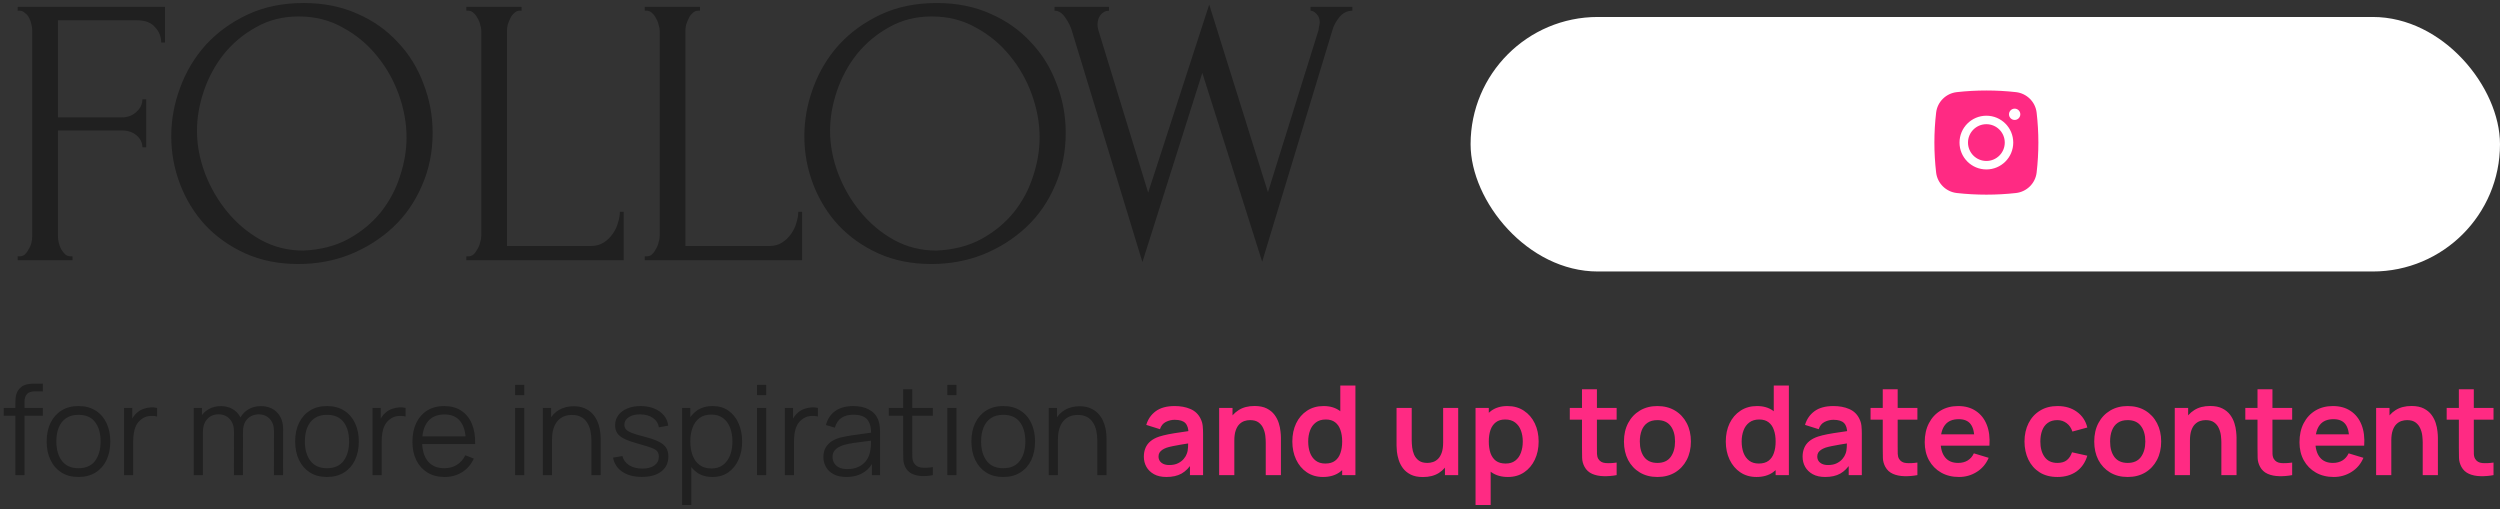
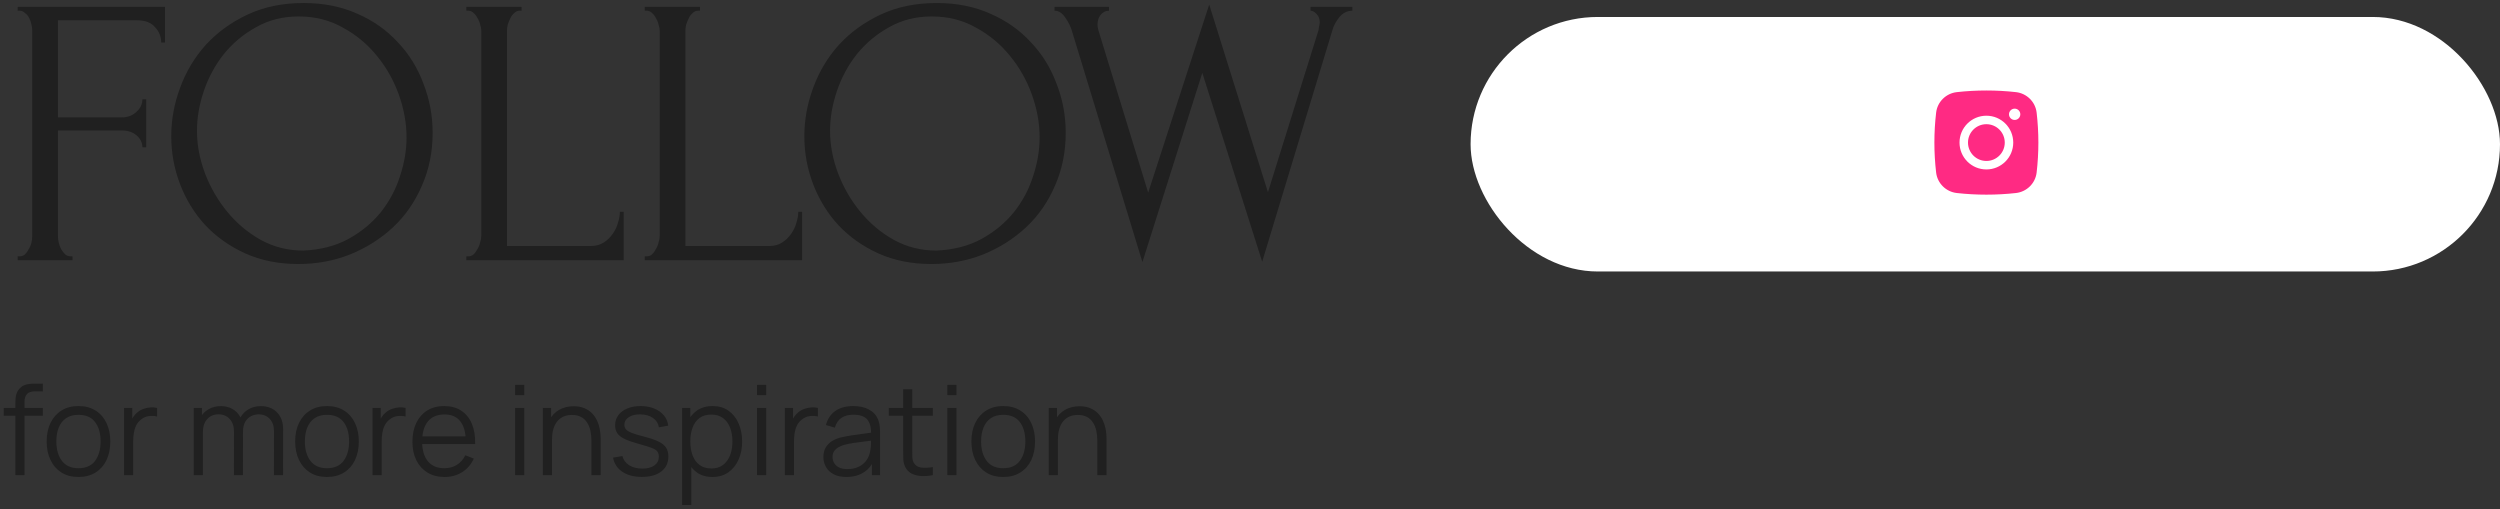
<svg xmlns="http://www.w3.org/2000/svg" width="442" height="90" viewBox="0 0 442 90" fill="none">
  <rect x="0" y="0" width="442" height="90" fill="#333333" stroke="none" />
  <path d="M12.486 45.321H12.825V46H3.122V45.321H3.461C3.823 45.321 4.139 45.208 4.411 44.982C4.682 44.711 4.909 44.394 5.09 44.032C5.316 43.67 5.474 43.286 5.565 42.878C5.655 42.471 5.7 42.087 5.7 41.725V5.42C5.7 5.103 5.655 4.741 5.565 4.334C5.474 3.927 5.338 3.542 5.157 3.18C4.976 2.818 4.728 2.524 4.411 2.298C4.139 2.027 3.823 1.891 3.461 1.891H3.122V1.212H29.18V7.523H28.501C28.501 6.483 28.139 5.578 27.415 4.809C26.737 3.995 25.651 3.587 24.158 3.587H10.247V20.756H21.512C22.552 20.756 23.412 20.439 24.09 19.806C24.814 19.173 25.176 18.426 25.176 17.567H25.855V26.049H25.176C25.176 25.235 24.837 24.534 24.158 23.945C23.48 23.357 22.597 23.063 21.512 23.063H10.247V41.725C10.247 42.087 10.292 42.471 10.383 42.878C10.473 43.286 10.609 43.67 10.79 44.032C11.016 44.394 11.265 44.711 11.536 44.982C11.808 45.208 12.124 45.321 12.486 45.321ZM53.69 0.534C57.218 0.534 60.385 1.167 63.19 2.434C65.995 3.655 68.37 5.329 70.315 7.456C72.306 9.537 73.821 11.979 74.862 14.784C75.948 17.544 76.49 20.439 76.49 23.471C76.49 26.863 75.857 29.985 74.59 32.835C73.369 35.685 71.672 38.128 69.501 40.164C67.329 42.2 64.796 43.806 61.901 44.982C59.05 46.113 55.997 46.679 52.739 46.679C49.256 46.679 46.112 46.045 43.307 44.779C40.547 43.512 38.195 41.838 36.249 39.757C34.349 37.676 32.879 35.278 31.838 32.564C30.798 29.849 30.278 27.022 30.278 24.081C30.278 21.186 30.798 18.336 31.838 15.531C32.879 12.681 34.395 10.147 36.385 7.931C38.421 5.714 40.886 3.927 43.782 2.57C46.677 1.212 49.98 0.534 53.69 0.534ZM53.622 44.303C56.653 44.168 59.299 43.489 61.561 42.268C63.868 41.001 65.791 39.418 67.329 37.517C68.868 35.572 69.999 33.446 70.722 31.139C71.491 28.831 71.876 26.547 71.876 24.285C71.876 21.797 71.424 19.286 70.519 16.752C69.614 14.219 68.325 11.934 66.651 9.898C64.977 7.817 62.964 6.144 60.611 4.877C58.304 3.565 55.703 2.909 52.807 2.909C50.002 2.909 47.492 3.542 45.275 4.809C43.058 6.03 41.158 7.614 39.575 9.559C38.036 11.505 36.86 13.676 36.046 16.074C35.231 18.471 34.824 20.824 34.824 23.131C34.824 25.619 35.299 28.13 36.249 30.664C37.2 33.152 38.511 35.414 40.185 37.45C41.859 39.485 43.827 41.137 46.089 42.403C48.396 43.67 50.907 44.303 53.622 44.303ZM82.445 45.321H82.784C83.146 45.321 83.463 45.208 83.734 44.982C84.005 44.711 84.232 44.394 84.412 44.032C84.639 43.67 84.797 43.286 84.888 42.878C85.023 42.471 85.091 42.087 85.091 41.725V5.42C85.091 5.103 85.023 4.741 84.888 4.334C84.797 3.927 84.639 3.542 84.412 3.18C84.232 2.818 84.005 2.524 83.734 2.298C83.463 2.027 83.146 1.891 82.784 1.891H82.445V1.212H92.216V1.891H91.877C91.515 1.891 91.198 2.027 90.927 2.298C90.656 2.524 90.43 2.818 90.249 3.18C90.067 3.542 89.909 3.927 89.773 4.334C89.683 4.741 89.638 5.103 89.638 5.42V43.489H104.499C105.359 43.489 106.105 43.286 106.738 42.878C107.372 42.471 107.892 41.974 108.299 41.386C108.752 40.752 109.068 40.096 109.249 39.418C109.476 38.694 109.589 38.038 109.589 37.45H110.267V46H82.445V45.321ZM113.989 45.321H114.328C114.69 45.321 115.007 45.208 115.278 44.982C115.55 44.711 115.776 44.394 115.957 44.032C116.183 43.67 116.341 43.286 116.432 42.878C116.568 42.471 116.635 42.087 116.635 41.725V5.42C116.635 5.103 116.568 4.741 116.432 4.334C116.341 3.927 116.183 3.542 115.957 3.18C115.776 2.818 115.55 2.524 115.278 2.298C115.007 2.027 114.69 1.891 114.328 1.891H113.989V1.212H123.761V1.891H123.421C123.06 1.891 122.743 2.027 122.471 2.298C122.2 2.524 121.974 2.818 121.793 3.18C121.612 3.542 121.453 3.927 121.318 4.334C121.227 4.741 121.182 5.103 121.182 5.42V43.489H136.043C136.903 43.489 137.649 43.286 138.283 42.878C138.916 42.471 139.436 41.974 139.844 41.386C140.296 40.752 140.613 40.096 140.794 39.418C141.02 38.694 141.133 38.038 141.133 37.45H141.811V46H113.989V45.321ZM165.619 0.534C169.147 0.534 172.314 1.167 175.119 2.434C177.924 3.655 180.299 5.329 182.244 7.456C184.235 9.537 185.75 11.979 186.791 14.784C187.877 17.544 188.42 20.439 188.42 23.471C188.42 26.863 187.786 29.985 186.52 32.835C185.298 35.685 183.602 38.128 181.43 40.164C179.259 42.2 176.725 43.806 173.83 44.982C170.98 46.113 167.926 46.679 164.669 46.679C161.185 46.679 158.041 46.045 155.236 44.779C152.476 43.512 150.124 41.838 148.179 39.757C146.279 37.676 144.808 35.278 143.768 32.564C142.727 29.849 142.207 27.022 142.207 24.081C142.207 21.186 142.727 18.336 143.768 15.531C144.808 12.681 146.324 10.147 148.314 7.931C150.35 5.714 152.816 3.927 155.711 2.57C158.606 1.212 161.909 0.534 165.619 0.534ZM165.551 44.303C168.582 44.168 171.228 43.489 173.49 42.268C175.798 41.001 177.72 39.418 179.259 37.517C180.797 35.572 181.928 33.446 182.652 31.139C183.421 28.831 183.805 26.547 183.805 24.285C183.805 21.797 183.353 19.286 182.448 16.752C181.543 14.219 180.254 11.934 178.58 9.898C176.906 7.817 174.893 6.144 172.54 4.877C170.233 3.565 167.632 2.909 164.737 2.909C161.932 2.909 159.421 3.542 157.204 4.809C154.987 6.03 153.087 7.614 151.504 9.559C149.966 11.505 148.789 13.676 147.975 16.074C147.161 18.471 146.754 20.824 146.754 23.131C146.754 25.619 147.229 28.13 148.179 30.664C149.129 33.152 150.441 35.414 152.115 37.45C153.788 39.485 155.756 41.137 158.018 42.403C160.326 43.67 162.836 44.303 165.551 44.303ZM239.099 1.891C238.195 1.891 237.426 2.276 236.792 3.045C236.159 3.814 235.729 4.651 235.503 5.555L223.152 46.271L212.566 12.884L201.98 46.339L189.562 5.623C189.335 4.764 188.928 3.927 188.34 3.112C187.797 2.298 187.164 1.891 186.44 1.891V1.212H196.076V1.891C195.488 1.891 194.99 2.14 194.583 2.637C194.221 3.09 194.04 3.678 194.04 4.402C194.04 4.628 194.086 4.922 194.176 5.284L202.998 34.057L213.788 0.805L224.17 33.989L233.128 5.284C233.128 5.194 233.15 5.013 233.196 4.741C233.286 4.424 233.331 4.176 233.331 3.995C233.331 3.361 233.15 2.864 232.788 2.502C232.427 2.095 232.065 1.891 231.703 1.891V1.212H239.099V1.891Z" fill="#202020" />
  <rect x="260" y="3" width="182" height="45" rx="22.5" fill="white" />
  <path d="M351.192 21.958C349.397 21.958 347.942 23.413 347.942 25.208C347.942 27.003 349.397 28.458 351.192 28.458C352.987 28.458 354.442 27.003 354.442 25.208C354.442 23.413 352.987 21.958 351.192 21.958Z" fill="#FF2A83" />
  <path fill-rule="evenodd" clip-rule="evenodd" d="M345.962 16.289C349.41 15.904 352.974 15.904 356.423 16.289C358.321 16.501 359.852 17.997 360.075 19.902C360.487 23.427 360.487 26.988 360.075 30.513C359.852 32.418 358.321 33.914 356.423 34.126C352.974 34.511 349.41 34.511 345.962 34.126C344.063 33.914 342.532 32.418 342.309 30.513C341.897 26.988 341.897 23.427 342.309 19.902C342.532 17.997 344.063 16.501 345.962 16.289ZM356.192 19.208C355.64 19.208 355.192 19.655 355.192 20.208C355.192 20.76 355.64 21.208 356.192 21.208C356.744 21.208 357.192 20.76 357.192 20.208C357.192 19.655 356.744 19.208 356.192 19.208ZM346.442 25.208C346.442 22.584 348.569 20.458 351.192 20.458C353.815 20.458 355.942 22.584 355.942 25.208C355.942 27.831 353.815 29.958 351.192 29.958C348.569 29.958 346.442 27.831 346.442 25.208Z" fill="#FF2A83" />
  <path d="M2.717 84V71.24C2.717 70.932 2.732 70.628 2.761 70.327C2.798 70.026 2.867 69.74 2.97 69.469C3.073 69.19 3.234 68.934 3.454 68.699C3.696 68.435 3.96 68.244 4.246 68.127C4.532 68.002 4.829 67.922 5.137 67.885C5.452 67.848 5.76 67.83 6.061 67.83H7.579V69.194H6.171C5.555 69.194 5.093 69.344 4.785 69.645C4.484 69.946 4.334 70.419 4.334 71.064V84H2.717ZM0.66 73.506V72.12H7.579V73.506H0.66ZM13.87 84.33C12.69 84.33 11.681 84.062 10.845 83.527C10.009 82.992 9.367 82.251 8.92 81.305C8.473 80.359 8.249 79.274 8.249 78.049C8.249 76.802 8.476 75.71 8.931 74.771C9.386 73.832 10.031 73.103 10.867 72.582C11.71 72.054 12.711 71.79 13.87 71.79C15.058 71.79 16.07 72.058 16.906 72.593C17.75 73.121 18.391 73.858 18.831 74.804C19.279 75.743 19.502 76.824 19.502 78.049C19.502 79.296 19.279 80.392 18.831 81.338C18.384 82.277 17.738 83.01 16.895 83.538C16.052 84.066 15.043 84.33 13.87 84.33ZM13.87 82.779C15.19 82.779 16.173 82.343 16.818 81.47C17.463 80.59 17.786 79.45 17.786 78.049C17.786 76.612 17.46 75.468 16.807 74.617C16.162 73.766 15.183 73.341 13.87 73.341C12.983 73.341 12.249 73.543 11.67 73.946C11.098 74.342 10.669 74.896 10.383 75.607C10.104 76.311 9.965 77.125 9.965 78.049C9.965 79.479 10.295 80.627 10.955 81.492C11.615 82.35 12.587 82.779 13.87 82.779ZM21.929 84V72.12H23.381V74.98L23.095 74.606C23.227 74.254 23.399 73.931 23.612 73.638C23.824 73.337 24.055 73.092 24.305 72.901C24.613 72.63 24.972 72.424 25.383 72.285C25.793 72.138 26.208 72.054 26.626 72.032C27.044 72.003 27.425 72.032 27.77 72.12V73.638C27.337 73.528 26.864 73.502 26.351 73.561C25.837 73.62 25.364 73.825 24.932 74.177C24.536 74.485 24.239 74.855 24.041 75.288C23.843 75.713 23.711 76.168 23.645 76.652C23.579 77.129 23.546 77.602 23.546 78.071V84H21.929ZM48.429 84L48.44 76.201C48.44 75.284 48.183 74.566 47.67 74.045C47.164 73.517 46.518 73.253 45.734 73.253C45.286 73.253 44.85 73.356 44.425 73.561C43.999 73.766 43.647 74.096 43.369 74.551C43.097 75.006 42.962 75.6 42.962 76.333L42.005 76.058C41.983 75.207 42.148 74.463 42.5 73.825C42.859 73.187 43.35 72.692 43.974 72.34C44.604 71.981 45.316 71.801 46.108 71.801C47.303 71.801 48.26 72.171 48.979 72.912C49.697 73.645 50.057 74.639 50.057 75.893L50.046 84H48.429ZM34.25 84V72.12H35.702V75.046H35.878V84H34.25ZM41.356 84L41.367 76.311C41.367 75.365 41.114 74.621 40.608 74.078C40.109 73.528 39.449 73.253 38.628 73.253C37.806 73.253 37.143 73.535 36.637 74.1C36.131 74.657 35.878 75.402 35.878 76.333L34.91 75.805C34.91 75.042 35.089 74.36 35.449 73.759C35.808 73.15 36.299 72.674 36.923 72.329C37.546 71.977 38.254 71.801 39.046 71.801C39.801 71.801 40.472 71.962 41.059 72.285C41.653 72.608 42.118 73.077 42.456 73.693C42.793 74.309 42.962 75.057 42.962 75.937L42.951 84H41.356ZM57.806 84.33C56.625 84.33 55.617 84.062 54.781 83.527C53.945 82.992 53.303 82.251 52.856 81.305C52.408 80.359 52.185 79.274 52.185 78.049C52.185 76.802 52.412 75.71 52.867 74.771C53.321 73.832 53.967 73.103 54.803 72.582C55.646 72.054 56.647 71.79 57.806 71.79C58.994 71.79 60.006 72.058 60.842 72.593C61.685 73.121 62.327 73.858 62.767 74.804C63.214 75.743 63.438 76.824 63.438 78.049C63.438 79.296 63.214 80.392 62.767 81.338C62.319 82.277 61.674 83.01 60.831 83.538C59.987 84.066 58.979 84.33 57.806 84.33ZM57.806 82.779C59.126 82.779 60.108 82.343 60.754 81.47C61.399 80.59 61.722 79.45 61.722 78.049C61.722 76.612 61.395 75.468 60.743 74.617C60.097 73.766 59.118 73.341 57.806 73.341C56.918 73.341 56.185 73.543 55.606 73.946C55.034 74.342 54.605 74.896 54.319 75.607C54.04 76.311 53.901 77.125 53.901 78.049C53.901 79.479 54.231 80.627 54.891 81.492C55.551 82.35 56.522 82.779 57.806 82.779ZM65.864 84V72.12H67.316V74.98L67.03 74.606C67.162 74.254 67.335 73.931 67.547 73.638C67.76 73.337 67.991 73.092 68.24 72.901C68.548 72.63 68.908 72.424 69.318 72.285C69.729 72.138 70.143 72.054 70.561 72.032C70.979 72.003 71.361 72.032 71.705 72.12V73.638C71.273 73.528 70.8 73.502 70.286 73.561C69.773 73.62 69.3 73.825 68.867 74.177C68.471 74.485 68.174 74.855 67.976 75.288C67.778 75.713 67.646 76.168 67.58 76.652C67.514 77.129 67.481 77.602 67.481 78.071V84H65.864ZM78.604 84.33C77.445 84.33 76.441 84.073 75.59 83.56C74.747 83.047 74.09 82.324 73.621 81.393C73.152 80.462 72.917 79.369 72.917 78.115C72.917 76.817 73.148 75.695 73.61 74.749C74.072 73.803 74.721 73.073 75.557 72.56C76.4 72.047 77.394 71.79 78.538 71.79C79.711 71.79 80.712 72.061 81.541 72.604C82.37 73.139 82.997 73.909 83.422 74.914C83.847 75.919 84.042 77.118 84.005 78.511H82.355V77.939C82.326 76.399 81.992 75.237 81.354 74.452C80.723 73.667 79.799 73.275 78.582 73.275C77.306 73.275 76.327 73.689 75.645 74.518C74.97 75.347 74.633 76.527 74.633 78.06C74.633 79.556 74.97 80.718 75.645 81.547C76.327 82.368 77.291 82.779 78.538 82.779C79.389 82.779 80.129 82.585 80.76 82.196C81.398 81.8 81.9 81.232 82.267 80.491L83.774 81.074C83.305 82.108 82.612 82.911 81.695 83.483C80.786 84.048 79.755 84.33 78.604 84.33ZM74.061 78.511V77.158H83.136V78.511H74.061ZM91.07 69.865V68.05H92.688V69.865H91.07ZM91.07 84V72.12H92.688V84H91.07ZM104.565 84V77.939C104.565 77.279 104.503 76.674 104.378 76.124C104.254 75.567 104.052 75.083 103.773 74.672C103.502 74.254 103.146 73.931 102.706 73.704C102.274 73.477 101.746 73.363 101.122 73.363C100.55 73.363 100.044 73.462 99.604 73.66C99.172 73.858 98.805 74.144 98.504 74.518C98.211 74.885 97.987 75.332 97.833 75.86C97.679 76.388 97.602 76.989 97.602 77.664L96.458 77.411C96.458 76.194 96.671 75.171 97.096 74.342C97.522 73.513 98.108 72.886 98.856 72.461C99.604 72.036 100.462 71.823 101.43 71.823C102.142 71.823 102.761 71.933 103.289 72.153C103.825 72.373 104.276 72.67 104.642 73.044C105.016 73.418 105.317 73.847 105.544 74.331C105.772 74.808 105.937 75.317 106.039 75.86C106.142 76.395 106.193 76.931 106.193 77.466V84H104.565ZM95.974 84V72.12H97.437V75.046H97.602V84H95.974ZM113.481 84.319C112.087 84.319 110.94 84.018 110.038 83.417C109.143 82.816 108.593 81.98 108.388 80.909L110.038 80.634C110.214 81.309 110.613 81.848 111.237 82.251C111.867 82.647 112.645 82.845 113.569 82.845C114.471 82.845 115.182 82.658 115.703 82.284C116.223 81.903 116.484 81.386 116.484 80.733C116.484 80.366 116.399 80.069 116.231 79.842C116.069 79.607 115.736 79.391 115.23 79.193C114.724 78.995 113.968 78.76 112.964 78.489C111.886 78.196 111.042 77.902 110.434 77.609C109.825 77.316 109.392 76.978 109.136 76.597C108.879 76.208 108.751 75.735 108.751 75.178C108.751 74.503 108.941 73.913 109.323 73.407C109.704 72.894 110.232 72.498 110.907 72.219C111.581 71.933 112.366 71.79 113.261 71.79C114.155 71.79 114.955 71.937 115.659 72.23C116.37 72.516 116.942 72.919 117.375 73.44C117.807 73.961 118.064 74.566 118.145 75.255L116.495 75.552C116.385 74.855 116.036 74.305 115.45 73.902C114.87 73.491 114.133 73.279 113.239 73.264C112.395 73.242 111.71 73.403 111.182 73.748C110.654 74.085 110.39 74.536 110.39 75.101C110.39 75.416 110.485 75.688 110.676 75.915C110.866 76.135 111.211 76.344 111.71 76.542C112.216 76.74 112.934 76.956 113.866 77.191C114.958 77.47 115.816 77.763 116.44 78.071C117.063 78.379 117.507 78.742 117.771 79.16C118.035 79.578 118.167 80.095 118.167 80.711C118.167 81.833 117.749 82.717 116.913 83.362C116.084 84 114.94 84.319 113.481 84.319ZM125.941 84.33C124.849 84.33 123.925 84.055 123.169 83.505C122.414 82.948 121.842 82.196 121.453 81.25C121.065 80.297 120.87 79.23 120.87 78.049C120.87 76.846 121.065 75.776 121.453 74.837C121.849 73.891 122.429 73.147 123.191 72.604C123.954 72.061 124.893 71.79 126.007 71.79C127.093 71.79 128.024 72.065 128.801 72.615C129.579 73.165 130.173 73.913 130.583 74.859C131.001 75.805 131.21 76.868 131.21 78.049C131.21 79.237 131.001 80.304 130.583 81.25C130.165 82.196 129.564 82.948 128.779 83.505C127.995 84.055 127.049 84.33 125.941 84.33ZM120.595 89.28V72.12H122.047V81.063H122.223V89.28H120.595ZM125.776 82.823C126.605 82.823 127.294 82.614 127.844 82.196C128.394 81.778 128.805 81.21 129.076 80.491C129.355 79.765 129.494 78.951 129.494 78.049C129.494 77.154 129.359 76.348 129.087 75.629C128.816 74.91 128.402 74.342 127.844 73.924C127.294 73.506 126.594 73.297 125.743 73.297C124.915 73.297 124.225 73.499 123.675 73.902C123.133 74.305 122.726 74.866 122.454 75.585C122.183 76.296 122.047 77.118 122.047 78.049C122.047 78.966 122.183 79.787 122.454 80.513C122.726 81.232 123.136 81.796 123.686 82.207C124.236 82.618 124.933 82.823 125.776 82.823ZM133.846 69.865V68.05H135.463V69.865H133.846ZM133.846 84V72.12H135.463V84H133.846ZM138.761 84V72.12H140.213V74.98L139.927 74.606C140.059 74.254 140.231 73.931 140.444 73.638C140.656 73.337 140.887 73.092 141.137 72.901C141.445 72.63 141.804 72.424 142.215 72.285C142.625 72.138 143.04 72.054 143.458 72.032C143.876 72.003 144.257 72.032 144.602 72.12V73.638C144.169 73.528 143.696 73.502 143.183 73.561C142.669 73.62 142.196 73.825 141.764 74.177C141.368 74.485 141.071 74.855 140.873 75.288C140.675 75.713 140.543 76.168 140.477 76.652C140.411 77.129 140.378 77.602 140.378 78.071V84H138.761ZM149.636 84.33C148.742 84.33 147.99 84.169 147.381 83.846C146.78 83.523 146.329 83.094 146.028 82.559C145.728 82.024 145.577 81.441 145.577 80.81C145.577 80.165 145.706 79.615 145.962 79.16C146.226 78.698 146.582 78.32 147.029 78.027C147.484 77.734 148.008 77.51 148.602 77.356C149.204 77.209 149.867 77.081 150.593 76.971C151.327 76.854 152.042 76.755 152.738 76.674C153.442 76.586 154.058 76.502 154.586 76.421L154.014 76.773C154.036 75.6 153.809 74.731 153.332 74.166C152.856 73.601 152.027 73.319 150.846 73.319C150.032 73.319 149.343 73.502 148.778 73.869C148.221 74.236 147.829 74.815 147.601 75.607L146.028 75.145C146.3 74.082 146.846 73.257 147.667 72.67C148.489 72.083 149.556 71.79 150.868 71.79C151.954 71.79 152.874 71.995 153.629 72.406C154.392 72.809 154.931 73.396 155.246 74.166C155.393 74.511 155.488 74.896 155.532 75.321C155.576 75.746 155.598 76.179 155.598 76.619V84H154.157V81.019L154.575 81.195C154.172 82.214 153.545 82.992 152.694 83.527C151.844 84.062 150.824 84.33 149.636 84.33ZM149.823 82.933C150.579 82.933 151.239 82.797 151.803 82.526C152.368 82.255 152.823 81.884 153.167 81.415C153.512 80.938 153.736 80.403 153.838 79.809C153.926 79.428 153.974 79.01 153.981 78.555C153.989 78.093 153.992 77.748 153.992 77.521L154.608 77.84C154.058 77.913 153.461 77.987 152.815 78.06C152.177 78.133 151.547 78.218 150.923 78.313C150.307 78.408 149.75 78.522 149.251 78.654C148.914 78.749 148.588 78.885 148.272 79.061C147.957 79.23 147.697 79.457 147.491 79.743C147.293 80.029 147.194 80.385 147.194 80.81C147.194 81.155 147.279 81.488 147.447 81.811C147.623 82.134 147.902 82.401 148.283 82.614C148.672 82.827 149.185 82.933 149.823 82.933ZM164.93 84C164.263 84.139 163.603 84.194 162.95 84.165C162.305 84.136 161.725 83.996 161.212 83.747C160.706 83.498 160.321 83.109 160.057 82.581C159.844 82.141 159.727 81.697 159.705 81.25C159.69 80.795 159.683 80.278 159.683 79.699V68.82H161.289V79.633C161.289 80.132 161.293 80.55 161.3 80.887C161.315 81.217 161.392 81.51 161.531 81.767C161.795 82.258 162.213 82.552 162.785 82.647C163.364 82.742 164.079 82.72 164.93 82.581V84ZM157.142 73.506V72.12H164.93V73.506H157.142ZM167.49 69.865V68.05H169.107V69.865H167.49ZM167.49 84V72.12H169.107V84H167.49ZM177.366 84.33C176.186 84.33 175.177 84.062 174.341 83.527C173.505 82.992 172.864 82.251 172.416 81.305C171.969 80.359 171.745 79.274 171.745 78.049C171.745 76.802 171.973 75.71 172.427 74.771C172.882 73.832 173.527 73.103 174.363 72.582C175.207 72.054 176.208 71.79 177.366 71.79C178.554 71.79 179.566 72.058 180.402 72.593C181.246 73.121 181.887 73.858 182.327 74.804C182.775 75.743 182.998 76.824 182.998 78.049C182.998 79.296 182.775 80.392 182.327 81.338C181.88 82.277 181.235 83.01 180.391 83.538C179.548 84.066 178.54 84.33 177.366 84.33ZM177.366 82.779C178.686 82.779 179.669 82.343 180.314 81.47C180.96 80.59 181.282 79.45 181.282 78.049C181.282 76.612 180.956 75.468 180.303 74.617C179.658 73.766 178.679 73.341 177.366 73.341C176.479 73.341 175.746 73.543 175.166 73.946C174.594 74.342 174.165 74.896 173.879 75.607C173.601 76.311 173.461 77.125 173.461 78.049C173.461 79.479 173.791 80.627 174.451 81.492C175.111 82.35 176.083 82.779 177.366 82.779ZM194.005 84V77.939C194.005 77.279 193.942 76.674 193.818 76.124C193.693 75.567 193.491 75.083 193.213 74.672C192.941 74.254 192.586 73.931 192.146 73.704C191.713 73.477 191.185 73.363 190.562 73.363C189.99 73.363 189.484 73.462 189.044 73.66C188.611 73.858 188.244 74.144 187.944 74.518C187.65 74.885 187.427 75.332 187.273 75.86C187.119 76.388 187.042 76.989 187.042 77.664L185.898 77.411C185.898 76.194 186.11 75.171 186.536 74.342C186.961 73.513 187.548 72.886 188.296 72.461C189.044 72.036 189.902 71.823 190.87 71.823C191.581 71.823 192.201 71.933 192.729 72.153C193.264 72.373 193.715 72.67 194.082 73.044C194.456 73.418 194.756 73.847 194.984 74.331C195.211 74.808 195.376 75.317 195.479 75.86C195.581 76.395 195.633 76.931 195.633 77.466V84H194.005ZM185.414 84V72.12H186.877V75.046H187.042V84H185.414Z" fill="#202020" />
-   <path d="M206.214 84.33C205.356 84.33 204.63 84.169 204.036 83.846C203.442 83.516 202.991 83.08 202.683 82.537C202.382 81.994 202.232 81.397 202.232 80.744C202.232 80.172 202.327 79.659 202.518 79.204C202.708 78.742 203.002 78.346 203.398 78.016C203.794 77.679 204.307 77.404 204.938 77.191C205.414 77.037 205.972 76.898 206.61 76.773C207.255 76.648 207.952 76.535 208.7 76.432C209.455 76.322 210.243 76.205 211.065 76.08L210.119 76.619C210.126 75.798 209.943 75.193 209.569 74.804C209.195 74.415 208.564 74.221 207.677 74.221C207.141 74.221 206.624 74.346 206.126 74.595C205.627 74.844 205.279 75.273 205.081 75.882L202.661 75.123C202.954 74.118 203.511 73.312 204.333 72.703C205.161 72.094 206.276 71.79 207.677 71.79C208.733 71.79 209.66 71.962 210.46 72.307C211.266 72.652 211.864 73.216 212.253 74.001C212.465 74.419 212.594 74.848 212.638 75.288C212.682 75.721 212.704 76.194 212.704 76.707V84H210.383V81.426L210.768 81.844C210.232 82.702 209.605 83.333 208.887 83.736C208.175 84.132 207.284 84.33 206.214 84.33ZM206.742 82.218C207.343 82.218 207.856 82.112 208.282 81.899C208.707 81.686 209.044 81.426 209.294 81.118C209.55 80.81 209.723 80.52 209.811 80.249C209.95 79.912 210.027 79.527 210.042 79.094C210.064 78.654 210.075 78.298 210.075 78.027L210.889 78.269C210.089 78.394 209.404 78.504 208.832 78.599C208.26 78.694 207.768 78.786 207.358 78.874C206.947 78.955 206.584 79.046 206.269 79.149C205.961 79.259 205.7 79.387 205.488 79.534C205.275 79.681 205.11 79.849 204.993 80.04C204.883 80.231 204.828 80.454 204.828 80.711C204.828 81.004 204.901 81.265 205.048 81.492C205.194 81.712 205.407 81.888 205.686 82.02C205.972 82.152 206.324 82.218 206.742 82.218ZM223.784 84V78.28C223.784 77.906 223.759 77.492 223.707 77.037C223.656 76.582 223.535 76.146 223.344 75.728C223.161 75.303 222.882 74.954 222.508 74.683C222.142 74.412 221.643 74.276 221.012 74.276C220.675 74.276 220.341 74.331 220.011 74.441C219.681 74.551 219.381 74.742 219.109 75.013C218.845 75.277 218.633 75.644 218.471 76.113C218.31 76.575 218.229 77.169 218.229 77.895L216.656 77.224C216.656 76.212 216.851 75.295 217.239 74.474C217.635 73.653 218.215 73 218.977 72.516C219.74 72.025 220.679 71.779 221.793 71.779C222.673 71.779 223.399 71.926 223.971 72.219C224.543 72.512 224.998 72.886 225.335 73.341C225.673 73.796 225.922 74.28 226.083 74.793C226.245 75.306 226.347 75.794 226.391 76.256C226.443 76.711 226.468 77.081 226.468 77.367V84H223.784ZM215.545 84V72.12H217.91V75.805H218.229V84H215.545ZM233.908 84.33C232.816 84.33 231.862 84.055 231.048 83.505C230.234 82.955 229.604 82.207 229.156 81.261C228.709 80.315 228.485 79.248 228.485 78.06C228.485 76.857 228.709 75.787 229.156 74.848C229.611 73.902 230.253 73.158 231.081 72.615C231.91 72.065 232.885 71.79 234.007 71.79C235.137 71.79 236.083 72.065 236.845 72.615C237.615 73.158 238.198 73.902 238.594 74.848C238.99 75.794 239.188 76.865 239.188 78.06C239.188 79.241 238.99 80.308 238.594 81.261C238.198 82.207 237.608 82.955 236.823 83.505C236.039 84.055 235.067 84.33 233.908 84.33ZM234.315 81.954C235.027 81.954 235.599 81.793 236.031 81.47C236.471 81.14 236.79 80.682 236.988 80.095C237.194 79.508 237.296 78.83 237.296 78.06C237.296 77.283 237.194 76.604 236.988 76.025C236.79 75.438 236.479 74.984 236.053 74.661C235.628 74.331 235.078 74.166 234.403 74.166C233.692 74.166 233.105 74.342 232.643 74.694C232.181 75.039 231.84 75.508 231.62 76.102C231.4 76.689 231.29 77.341 231.29 78.06C231.29 78.786 231.397 79.446 231.609 80.04C231.829 80.627 232.163 81.092 232.61 81.437C233.058 81.782 233.626 81.954 234.315 81.954ZM237.296 84V75.662H236.966V68.16H239.639V84H237.296ZM251.583 84.341C250.703 84.341 249.977 84.194 249.405 83.901C248.833 83.608 248.378 83.234 248.041 82.779C247.704 82.324 247.454 81.84 247.293 81.327C247.132 80.814 247.025 80.33 246.974 79.875C246.93 79.413 246.908 79.039 246.908 78.753V72.12H249.592V77.84C249.592 78.207 249.618 78.621 249.669 79.083C249.72 79.538 249.838 79.978 250.021 80.403C250.212 80.821 250.49 81.166 250.857 81.437C251.231 81.708 251.733 81.844 252.364 81.844C252.701 81.844 253.035 81.789 253.365 81.679C253.695 81.569 253.992 81.382 254.256 81.118C254.527 80.847 254.744 80.476 254.905 80.007C255.066 79.538 255.147 78.944 255.147 78.225L256.72 78.896C256.72 79.908 256.522 80.825 256.126 81.646C255.737 82.467 255.162 83.124 254.399 83.615C253.636 84.099 252.698 84.341 251.583 84.341ZM255.466 84V80.315H255.147V72.12H257.809V84H255.466ZM266.608 84.33C265.45 84.33 264.478 84.055 263.693 83.505C262.909 82.955 262.318 82.207 261.922 81.261C261.526 80.308 261.328 79.241 261.328 78.06C261.328 76.865 261.526 75.794 261.922 74.848C262.318 73.902 262.898 73.158 263.66 72.615C264.43 72.065 265.38 71.79 266.509 71.79C267.631 71.79 268.603 72.065 269.424 72.615C270.253 73.158 270.895 73.902 271.349 74.848C271.804 75.787 272.031 76.857 272.031 78.06C272.031 79.248 271.808 80.315 271.36 81.261C270.913 82.207 270.282 82.955 269.468 83.505C268.654 84.055 267.701 84.33 266.608 84.33ZM260.877 89.28V72.12H263.22V80.458H263.55V89.28H260.877ZM266.201 81.954C266.891 81.954 267.459 81.782 267.906 81.437C268.354 81.092 268.684 80.627 268.896 80.04C269.116 79.446 269.226 78.786 269.226 78.06C269.226 77.341 269.116 76.689 268.896 76.102C268.676 75.508 268.335 75.039 267.873 74.694C267.411 74.342 266.825 74.166 266.113 74.166C265.439 74.166 264.889 74.331 264.463 74.661C264.038 74.984 263.723 75.438 263.517 76.025C263.319 76.604 263.22 77.283 263.22 78.06C263.22 78.83 263.319 79.508 263.517 80.095C263.723 80.682 264.042 81.14 264.474 81.47C264.914 81.793 265.49 81.954 266.201 81.954ZM285.823 84C285.039 84.147 284.269 84.209 283.513 84.187C282.765 84.172 282.094 84.037 281.5 83.78C280.906 83.516 280.455 83.102 280.147 82.537C279.876 82.024 279.733 81.499 279.718 80.964C279.704 80.429 279.696 79.824 279.696 79.149V68.82H282.336V78.995C282.336 79.472 282.34 79.89 282.347 80.249C282.362 80.608 282.439 80.902 282.578 81.129C282.842 81.569 283.264 81.815 283.843 81.866C284.423 81.917 285.083 81.888 285.823 81.778V84ZM277.54 74.199V72.12H285.823V74.199H277.54ZM293.023 84.33C291.835 84.33 290.798 84.062 289.91 83.527C289.023 82.992 288.334 82.255 287.842 81.316C287.358 80.37 287.116 79.285 287.116 78.06C287.116 76.813 287.366 75.721 287.864 74.782C288.363 73.843 289.056 73.11 289.943 72.582C290.831 72.054 291.857 71.79 293.023 71.79C294.219 71.79 295.26 72.058 296.147 72.593C297.035 73.128 297.724 73.869 298.215 74.815C298.707 75.754 298.952 76.835 298.952 78.06C298.952 79.292 298.703 80.381 298.204 81.327C297.713 82.266 297.024 83.003 296.136 83.538C295.249 84.066 294.211 84.33 293.023 84.33ZM293.023 81.844C294.079 81.844 294.864 81.492 295.377 80.788C295.891 80.084 296.147 79.175 296.147 78.06C296.147 76.909 295.887 75.992 295.366 75.31C294.846 74.621 294.065 74.276 293.023 74.276C292.312 74.276 291.725 74.437 291.263 74.76C290.809 75.075 290.471 75.519 290.251 76.091C290.031 76.656 289.921 77.312 289.921 78.06C289.921 79.211 290.182 80.132 290.702 80.821C291.23 81.503 292.004 81.844 293.023 81.844ZM310.543 84.33C309.451 84.33 308.497 84.055 307.683 83.505C306.869 82.955 306.239 82.207 305.791 81.261C305.344 80.315 305.12 79.248 305.12 78.06C305.12 76.857 305.344 75.787 305.791 74.848C306.246 73.902 306.888 73.158 307.716 72.615C308.545 72.065 309.52 71.79 310.642 71.79C311.772 71.79 312.718 72.065 313.48 72.615C314.25 73.158 314.833 73.902 315.229 74.848C315.625 75.794 315.823 76.865 315.823 78.06C315.823 79.241 315.625 80.308 315.229 81.261C314.833 82.207 314.243 82.955 313.458 83.505C312.674 84.055 311.702 84.33 310.543 84.33ZM310.95 81.954C311.662 81.954 312.234 81.793 312.666 81.47C313.106 81.14 313.425 80.682 313.623 80.095C313.829 79.508 313.931 78.83 313.931 78.06C313.931 77.283 313.829 76.604 313.623 76.025C313.425 75.438 313.114 74.984 312.688 74.661C312.263 74.331 311.713 74.166 311.038 74.166C310.327 74.166 309.74 74.342 309.278 74.694C308.816 75.039 308.475 75.508 308.255 76.102C308.035 76.689 307.925 77.341 307.925 78.06C307.925 78.786 308.032 79.446 308.244 80.04C308.464 80.627 308.798 81.092 309.245 81.437C309.693 81.782 310.261 81.954 310.95 81.954ZM313.931 84V75.662H313.601V68.16H316.274V84H313.931ZM322.68 84.33C321.822 84.33 321.096 84.169 320.502 83.846C319.908 83.516 319.457 83.08 319.149 82.537C318.849 81.994 318.698 81.397 318.698 80.744C318.698 80.172 318.794 79.659 318.984 79.204C319.175 78.742 319.468 78.346 319.864 78.016C320.26 77.679 320.774 77.404 321.404 77.191C321.881 77.037 322.438 76.898 323.076 76.773C323.722 76.648 324.418 76.535 325.166 76.432C325.922 76.322 326.71 76.205 327.531 76.08L326.585 76.619C326.593 75.798 326.409 75.193 326.035 74.804C325.661 74.415 325.031 74.221 324.143 74.221C323.608 74.221 323.091 74.346 322.592 74.595C322.094 74.844 321.745 75.273 321.547 75.882L319.127 75.123C319.421 74.118 319.978 73.312 320.799 72.703C321.628 72.094 322.743 71.79 324.143 71.79C325.199 71.79 326.127 71.962 326.926 72.307C327.733 72.652 328.331 73.216 328.719 74.001C328.932 74.419 329.06 74.848 329.104 75.288C329.148 75.721 329.17 76.194 329.17 76.707V84H326.849V81.426L327.234 81.844C326.699 82.702 326.072 83.333 325.353 83.736C324.642 84.132 323.751 84.33 322.68 84.33ZM323.208 82.218C323.81 82.218 324.323 82.112 324.748 81.899C325.174 81.686 325.511 81.426 325.76 81.118C326.017 80.81 326.189 80.52 326.277 80.249C326.417 79.912 326.494 79.527 326.508 79.094C326.53 78.654 326.541 78.298 326.541 78.027L327.355 78.269C326.556 78.394 325.87 78.504 325.298 78.599C324.726 78.694 324.235 78.786 323.824 78.874C323.414 78.955 323.051 79.046 322.735 79.149C322.427 79.259 322.167 79.387 321.954 79.534C321.742 79.681 321.577 79.849 321.459 80.04C321.349 80.231 321.294 80.454 321.294 80.711C321.294 81.004 321.368 81.265 321.514 81.492C321.661 81.712 321.874 81.888 322.152 82.02C322.438 82.152 322.79 82.218 323.208 82.218ZM338.997 84C338.212 84.147 337.442 84.209 336.687 84.187C335.939 84.172 335.268 84.037 334.674 83.78C334.08 83.516 333.629 83.102 333.321 82.537C333.05 82.024 332.907 81.499 332.892 80.964C332.877 80.429 332.87 79.824 332.87 79.149V68.82H335.51V78.995C335.51 79.472 335.514 79.89 335.521 80.249C335.536 80.608 335.613 80.902 335.752 81.129C336.016 81.569 336.438 81.815 337.017 81.866C337.596 81.917 338.256 81.888 338.997 81.778V84ZM330.714 74.199V72.12H338.997V74.199H330.714ZM346.351 84.33C345.148 84.33 344.092 84.07 343.183 83.549C342.274 83.028 341.562 82.306 341.049 81.382C340.543 80.458 340.29 79.395 340.29 78.192C340.29 76.894 340.539 75.768 341.038 74.815C341.537 73.854 342.23 73.11 343.117 72.582C344.004 72.054 345.031 71.79 346.197 71.79C347.429 71.79 348.474 72.08 349.332 72.659C350.197 73.231 350.839 74.041 351.257 75.09C351.675 76.139 351.833 77.374 351.73 78.797H349.101V77.829C349.094 76.538 348.866 75.596 348.419 75.002C347.972 74.408 347.268 74.111 346.307 74.111C345.222 74.111 344.415 74.448 343.887 75.123C343.359 75.79 343.095 76.769 343.095 78.06C343.095 79.263 343.359 80.194 343.887 80.854C344.415 81.514 345.185 81.844 346.197 81.844C346.85 81.844 347.411 81.701 347.88 81.415C348.357 81.122 348.723 80.7 348.98 80.15L351.598 80.942C351.143 82.013 350.439 82.845 349.486 83.439C348.54 84.033 347.495 84.33 346.351 84.33ZM342.259 78.797V76.795H350.432V78.797H342.259ZM363.748 84.33C362.523 84.33 361.478 84.059 360.613 83.516C359.747 82.966 359.084 82.218 358.622 81.272C358.167 80.326 357.936 79.255 357.929 78.06C357.936 76.843 358.174 75.765 358.644 74.826C359.12 73.88 359.795 73.139 360.668 72.604C361.54 72.061 362.578 71.79 363.781 71.79C365.13 71.79 366.27 72.131 367.202 72.813C368.14 73.488 368.753 74.412 369.039 75.585L366.399 76.3C366.193 75.662 365.852 75.167 365.376 74.815C364.899 74.456 364.356 74.276 363.748 74.276C363.058 74.276 362.49 74.441 362.043 74.771C361.595 75.094 361.265 75.541 361.053 76.113C360.84 76.685 360.734 77.334 360.734 78.06C360.734 79.189 360.987 80.102 361.493 80.799C361.999 81.496 362.75 81.844 363.748 81.844C364.452 81.844 365.005 81.683 365.409 81.36C365.819 81.037 366.127 80.572 366.333 79.963L369.039 80.568C368.672 81.778 368.03 82.709 367.114 83.362C366.197 84.007 365.075 84.33 363.748 84.33ZM376.168 84.33C374.98 84.33 373.942 84.062 373.055 83.527C372.168 82.992 371.478 82.255 370.987 81.316C370.503 80.37 370.261 79.285 370.261 78.06C370.261 76.813 370.51 75.721 371.009 74.782C371.508 73.843 372.201 73.11 373.088 72.582C373.975 72.054 375.002 71.79 376.168 71.79C377.363 71.79 378.405 72.058 379.292 72.593C380.179 73.128 380.869 73.869 381.36 74.815C381.851 75.754 382.097 76.835 382.097 78.06C382.097 79.292 381.848 80.381 381.349 81.327C380.858 82.266 380.168 83.003 379.281 83.538C378.394 84.066 377.356 84.33 376.168 84.33ZM376.168 81.844C377.224 81.844 378.009 81.492 378.522 80.788C379.035 80.084 379.292 79.175 379.292 78.06C379.292 76.909 379.032 75.992 378.511 75.31C377.99 74.621 377.209 74.276 376.168 74.276C375.457 74.276 374.87 74.437 374.408 74.76C373.953 75.075 373.616 75.519 373.396 76.091C373.176 76.656 373.066 77.312 373.066 78.06C373.066 79.211 373.326 80.132 373.847 80.821C374.375 81.503 375.149 81.844 376.168 81.844ZM392.737 84V78.28C392.737 77.906 392.712 77.492 392.66 77.037C392.609 76.582 392.488 76.146 392.297 75.728C392.114 75.303 391.835 74.954 391.461 74.683C391.095 74.412 390.596 74.276 389.965 74.276C389.628 74.276 389.294 74.331 388.964 74.441C388.634 74.551 388.334 74.742 388.062 75.013C387.798 75.277 387.586 75.644 387.424 76.113C387.263 76.575 387.182 77.169 387.182 77.895L385.609 77.224C385.609 76.212 385.804 75.295 386.192 74.474C386.588 73.653 387.168 73 387.93 72.516C388.693 72.025 389.632 71.779 390.746 71.779C391.626 71.779 392.352 71.926 392.924 72.219C393.496 72.512 393.951 72.886 394.288 73.341C394.626 73.796 394.875 74.28 395.036 74.793C395.198 75.306 395.3 75.794 395.344 76.256C395.396 76.711 395.421 77.081 395.421 77.367V84H392.737ZM384.498 84V72.12H386.863V75.805H387.182V84H384.498ZM405.255 84C404.47 84.147 403.7 84.209 402.945 84.187C402.197 84.172 401.526 84.037 400.932 83.78C400.338 83.516 399.887 83.102 399.579 82.537C399.308 82.024 399.165 81.499 399.15 80.964C399.135 80.429 399.128 79.824 399.128 79.149V68.82H401.768V78.995C401.768 79.472 401.772 79.89 401.779 80.249C401.794 80.608 401.871 80.902 402.01 81.129C402.274 81.569 402.696 81.815 403.275 81.866C403.854 81.917 404.514 81.888 405.255 81.778V84ZM396.972 74.199V72.12H405.255V74.199H396.972ZM412.609 84.33C411.406 84.33 410.35 84.07 409.441 83.549C408.532 83.028 407.82 82.306 407.307 81.382C406.801 80.458 406.548 79.395 406.548 78.192C406.548 76.894 406.797 75.768 407.296 74.815C407.795 73.854 408.488 73.11 409.375 72.582C410.262 72.054 411.289 71.79 412.455 71.79C413.687 71.79 414.732 72.08 415.59 72.659C416.455 73.231 417.097 74.041 417.515 75.09C417.933 76.139 418.091 77.374 417.988 78.797H415.359V77.829C415.352 76.538 415.124 75.596 414.677 75.002C414.23 74.408 413.526 74.111 412.565 74.111C411.48 74.111 410.673 74.448 410.145 75.123C409.617 75.79 409.353 76.769 409.353 78.06C409.353 79.263 409.617 80.194 410.145 80.854C410.673 81.514 411.443 81.844 412.455 81.844C413.108 81.844 413.669 81.701 414.138 81.415C414.615 81.122 414.981 80.7 415.238 80.15L417.856 80.942C417.401 82.013 416.697 82.845 415.744 83.439C414.798 84.033 413.753 84.33 412.609 84.33ZM408.517 78.797V76.795H416.69V78.797H408.517ZM428.337 84V78.28C428.337 77.906 428.311 77.492 428.26 77.037C428.209 76.582 428.088 76.146 427.897 75.728C427.714 75.303 427.435 74.954 427.061 74.683C426.694 74.412 426.196 74.276 425.565 74.276C425.228 74.276 424.894 74.331 424.564 74.441C424.234 74.551 423.933 74.742 423.662 75.013C423.398 75.277 423.185 75.644 423.024 76.113C422.863 76.575 422.782 77.169 422.782 77.895L421.209 77.224C421.209 76.212 421.403 75.295 421.792 74.474C422.188 73.653 422.767 73 423.53 72.516C424.293 72.025 425.231 71.779 426.346 71.779C427.226 71.779 427.952 71.926 428.524 72.219C429.096 72.512 429.551 72.886 429.888 73.341C430.225 73.796 430.475 74.28 430.636 74.793C430.797 75.306 430.9 75.794 430.944 76.256C430.995 76.711 431.021 77.081 431.021 77.367V84H428.337ZM420.098 84V72.12H422.463V75.805H422.782V84H420.098ZM440.855 84C440.07 84.147 439.3 84.209 438.545 84.187C437.797 84.172 437.126 84.037 436.532 83.78C435.938 83.516 435.487 83.102 435.179 82.537C434.907 82.024 434.764 81.499 434.75 80.964C434.735 80.429 434.728 79.824 434.728 79.149V68.82H437.368V78.995C437.368 79.472 437.371 79.89 437.379 80.249C437.393 80.608 437.47 80.902 437.61 81.129C437.874 81.569 438.295 81.815 438.875 81.866C439.454 81.917 440.114 81.888 440.855 81.778V84ZM432.572 74.199V72.12H440.855V74.199H432.572Z" fill="#FF2A83" />
</svg>